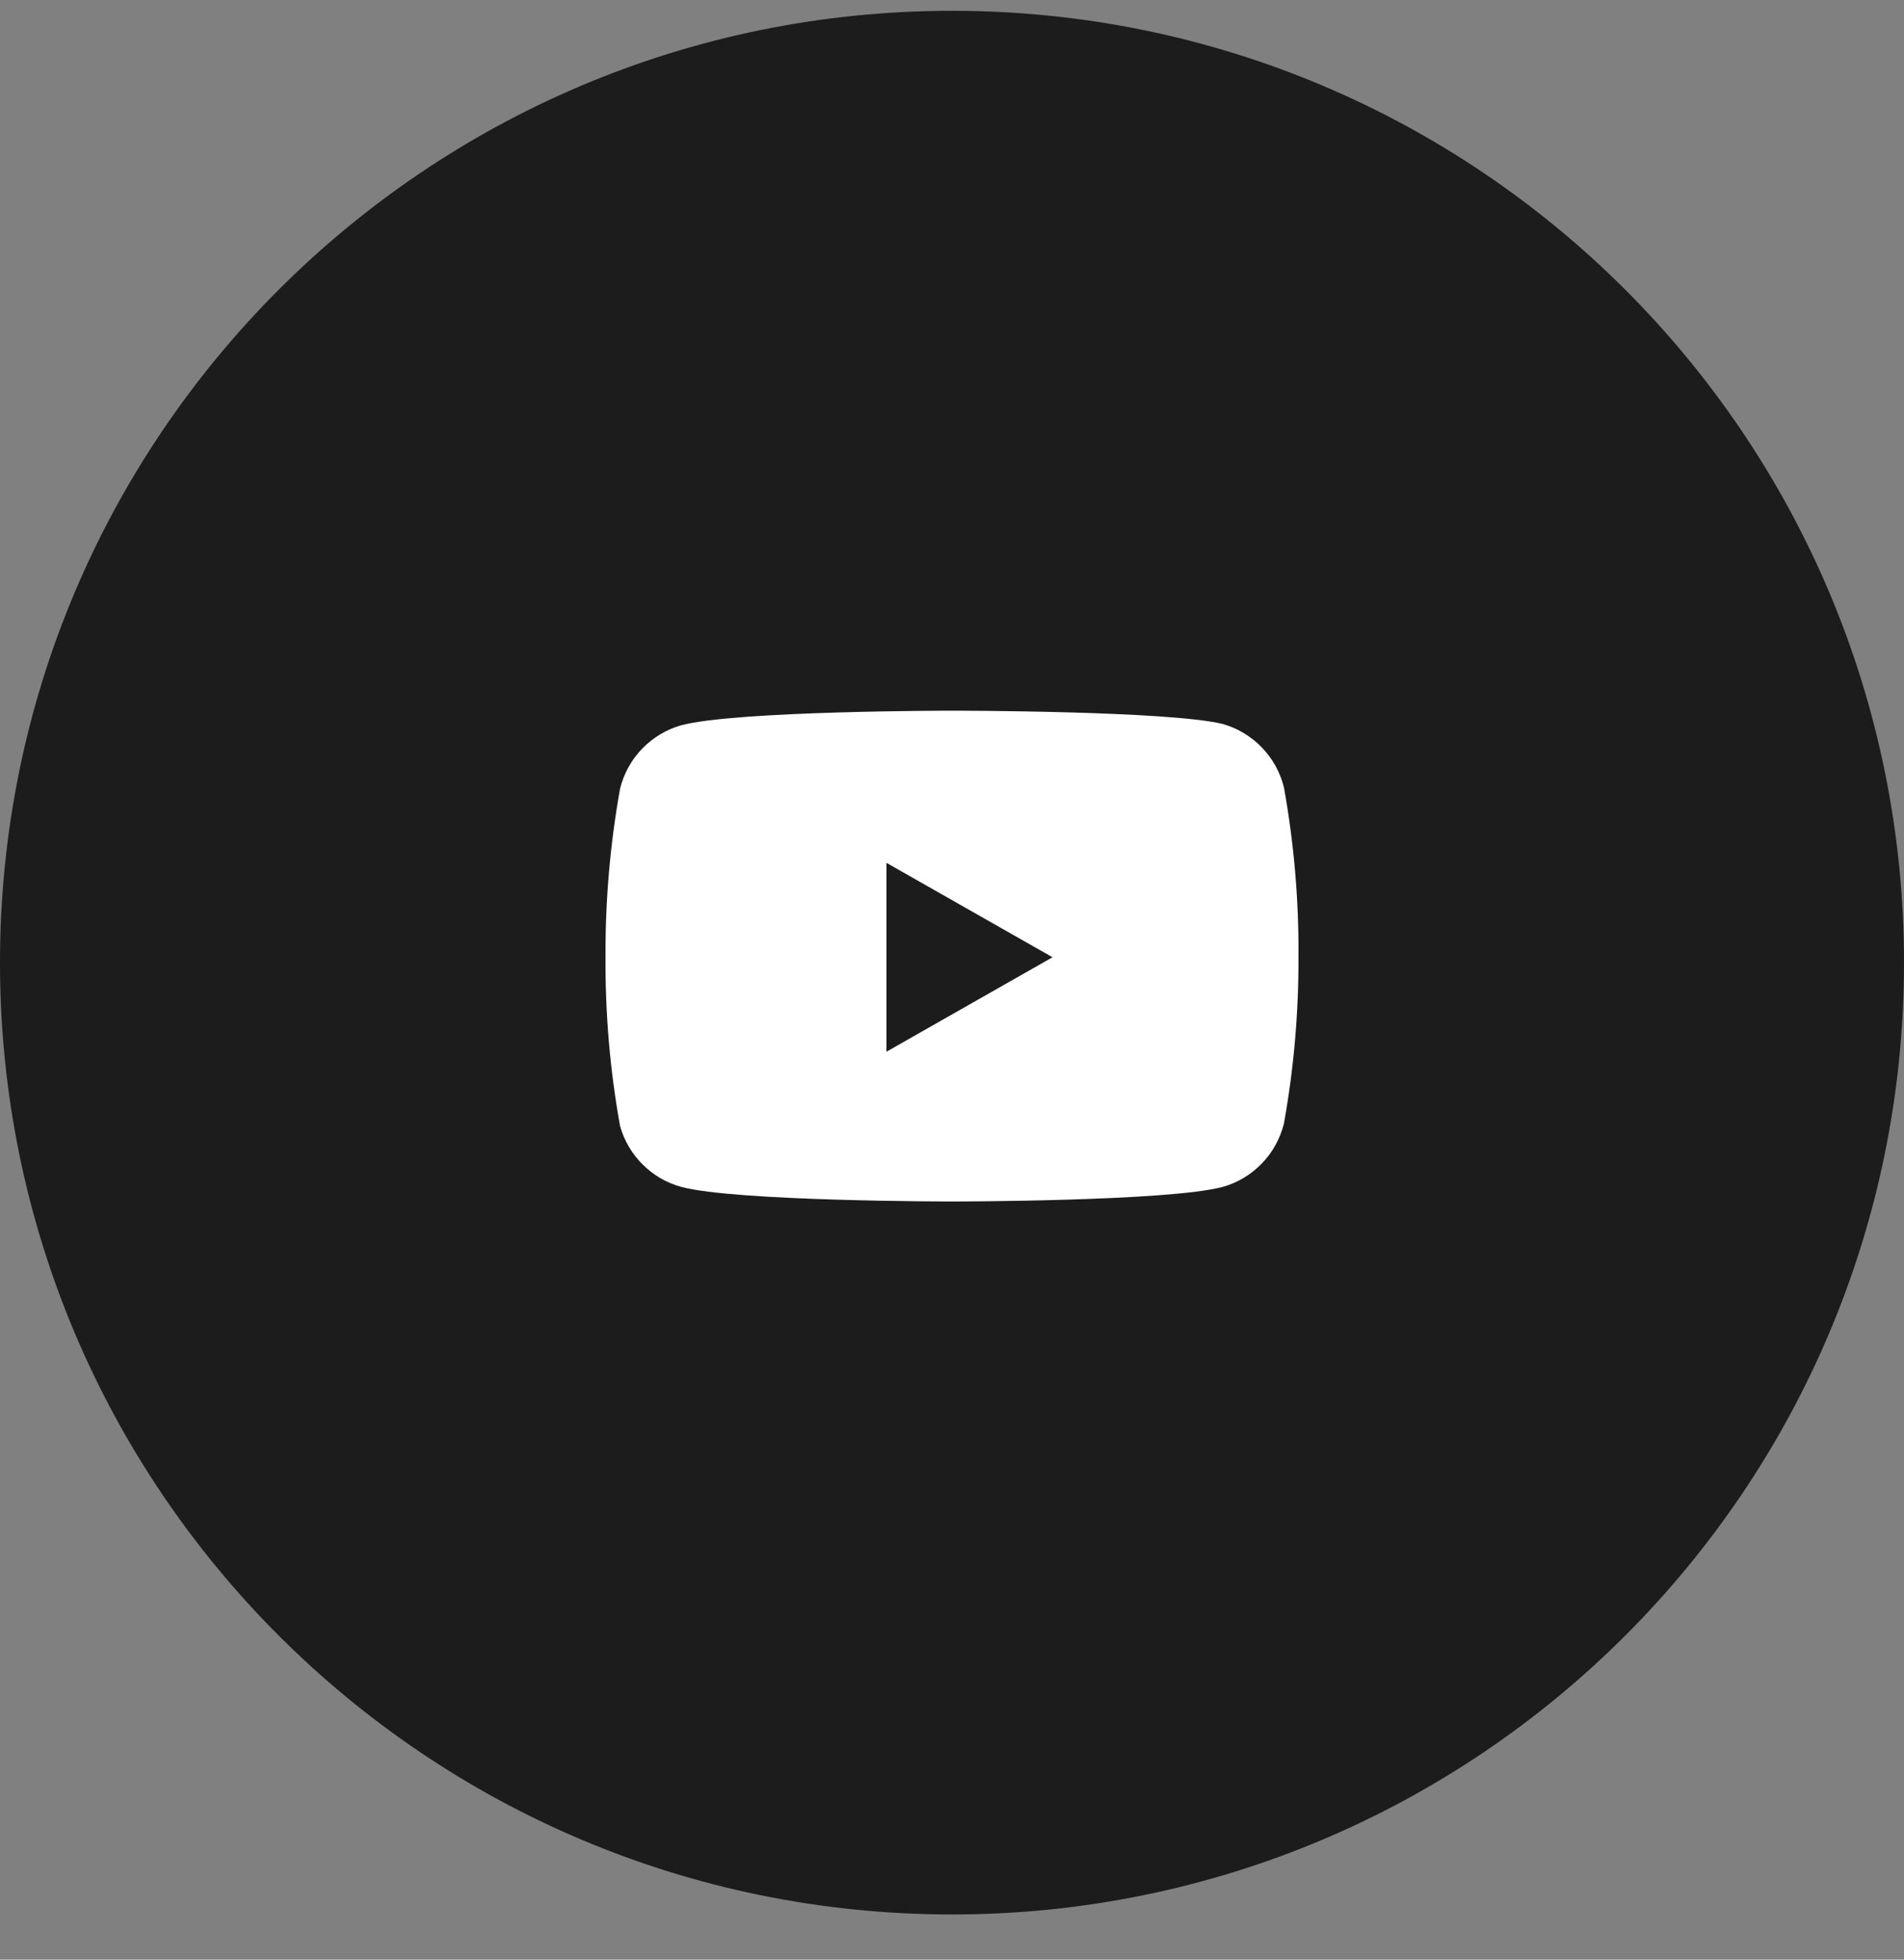
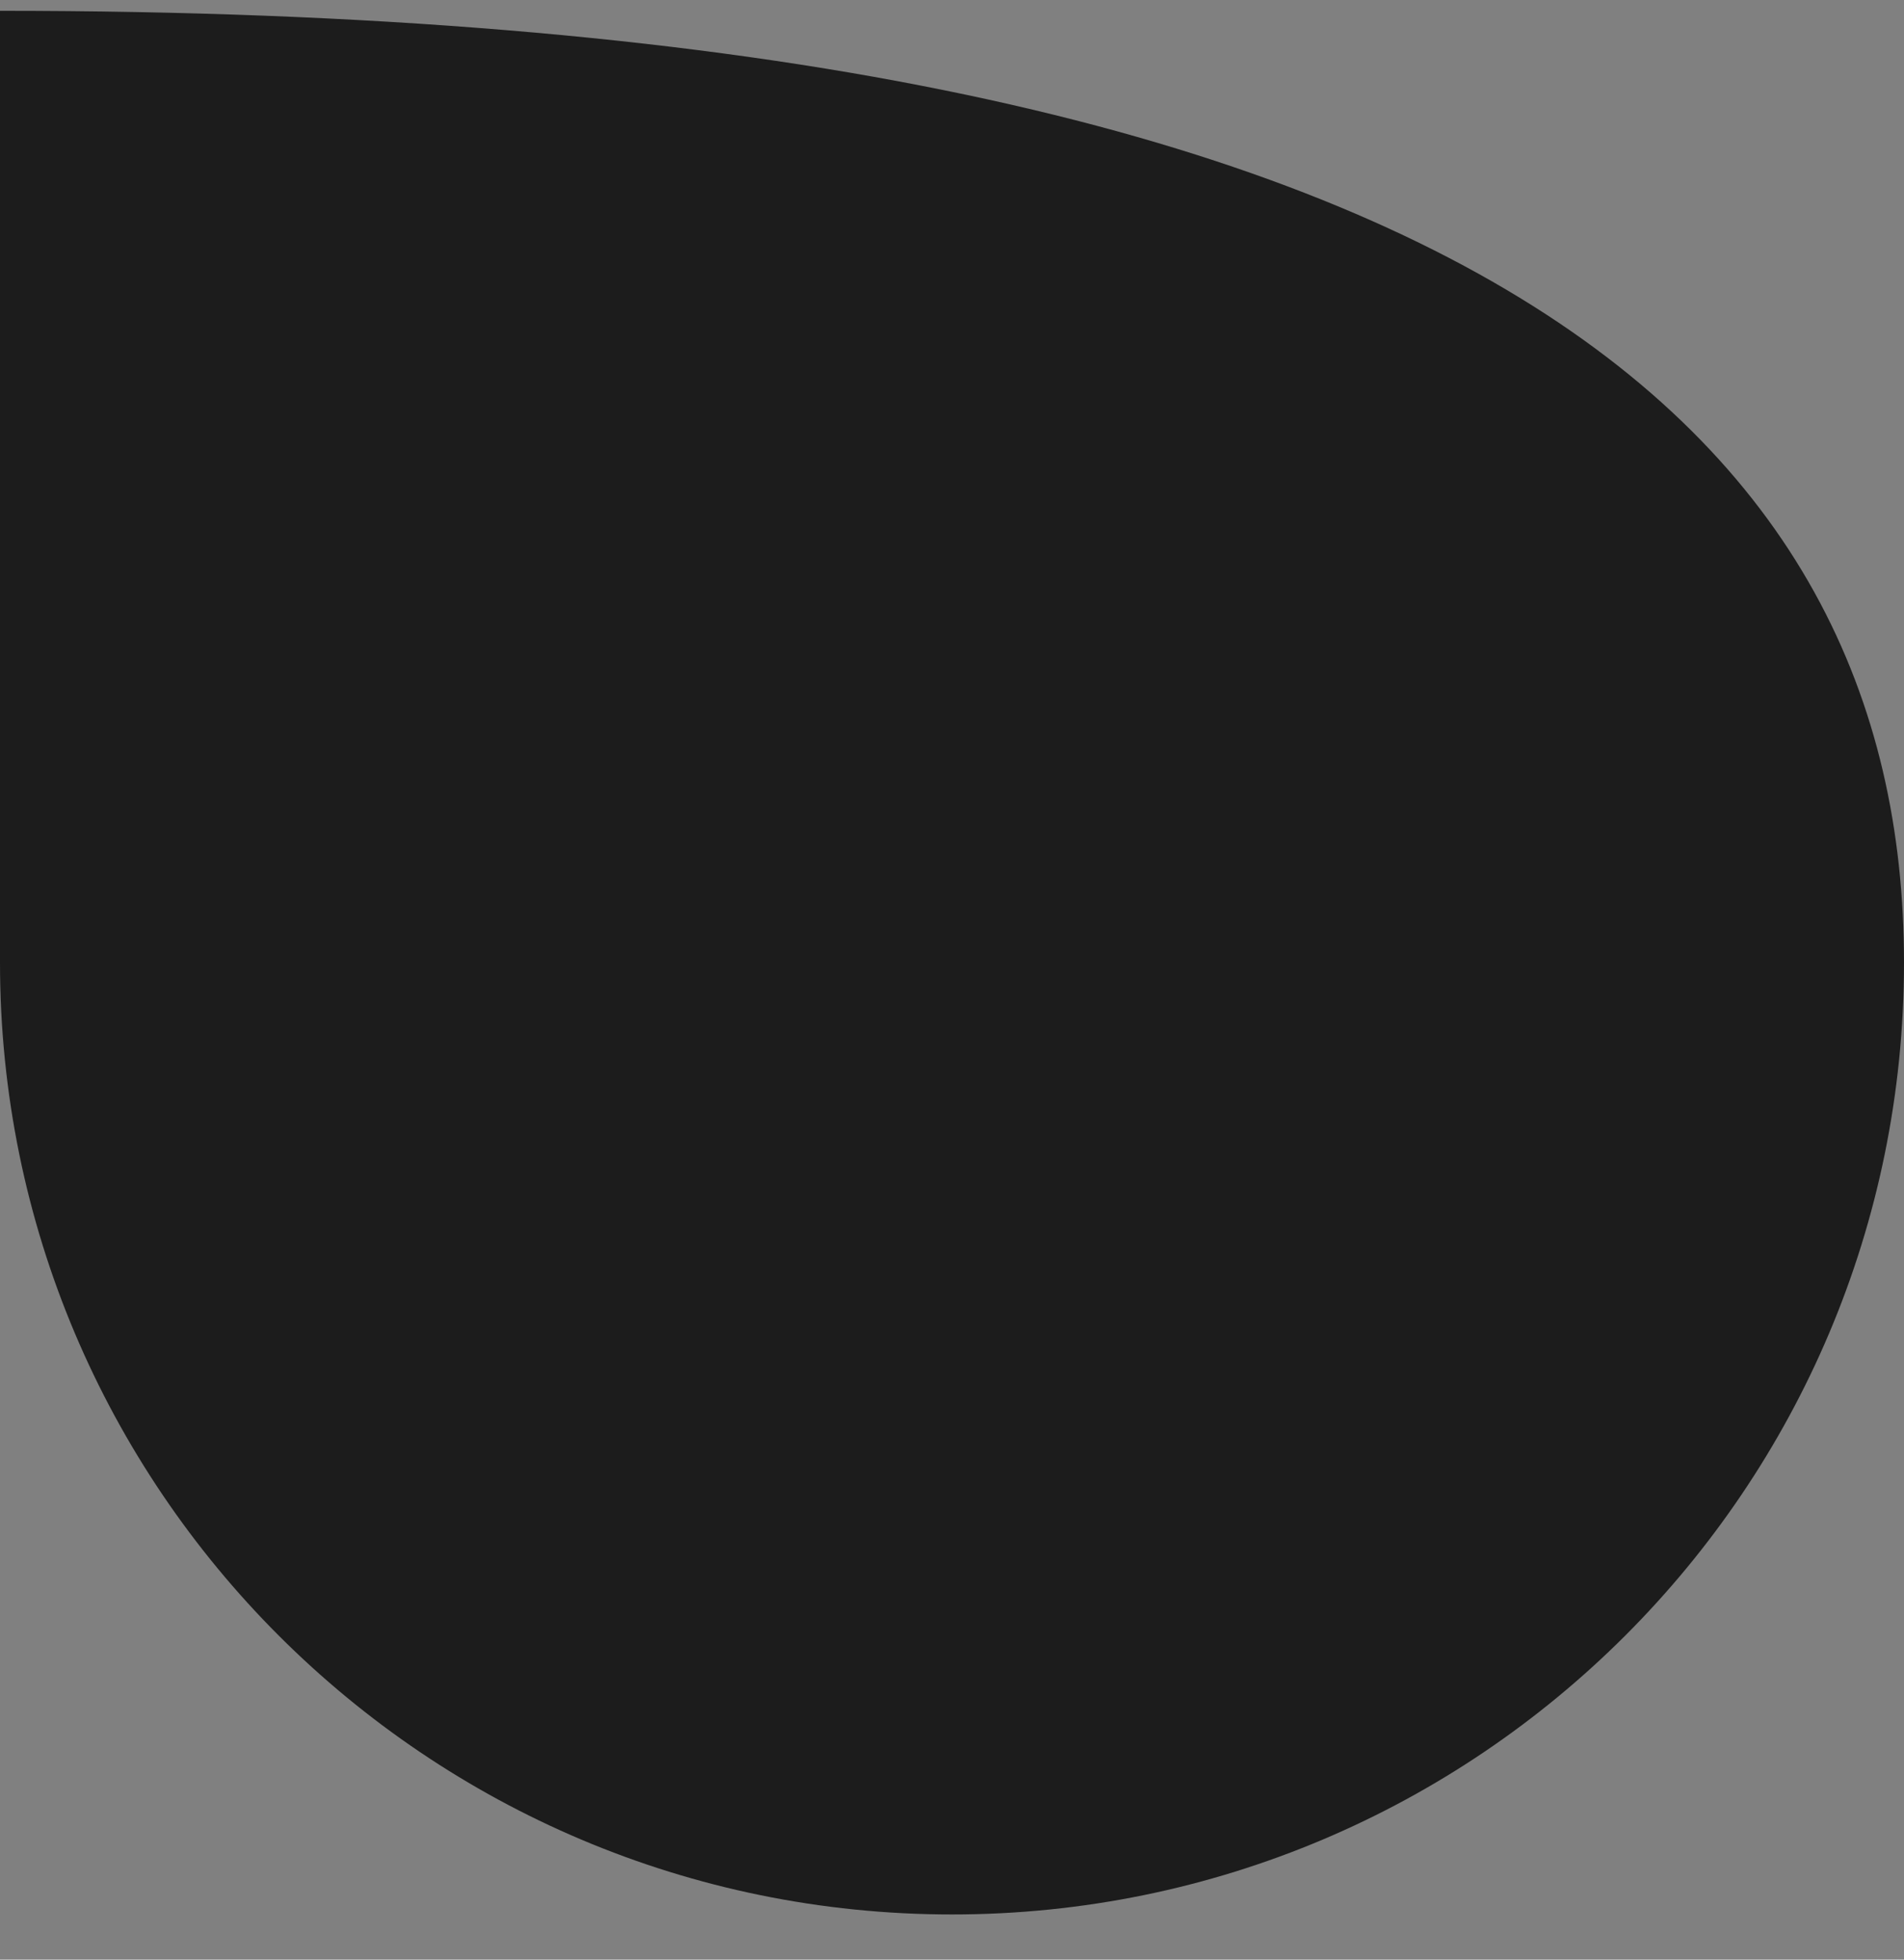
<svg xmlns="http://www.w3.org/2000/svg" width="34" height="35" viewBox="0 0 34 35" fill="none">
  <rect x="0" y="0" width="34" height="35" fill="#808080" stroke="none" />
-   <path d="M0 17.193C0 7.805 7.611 0.193 17 0.193V0.193C26.389 0.193 34 7.805 34 17.193V17.193C34 26.582 26.389 34.193 17 34.193V34.193C7.611 34.193 0 26.582 0 17.193V17.193Z" fill="#1C1C1C" />
+   <path d="M0 17.193V0.193C26.389 0.193 34 7.805 34 17.193V17.193C34 26.582 26.389 34.193 17 34.193V34.193C7.611 34.193 0 26.582 0 17.193V17.193Z" fill="#1C1C1C" />
  <g clip-path="url(#clip0_79_1578)">
    <path fill-rule="evenodd" clip-rule="evenodd" d="M22.534 13.351C22.726 13.55 22.862 13.796 22.928 14.066C23.107 15.063 23.194 16.074 23.187 17.087C23.191 18.086 23.104 19.082 22.928 20.064C22.862 20.333 22.726 20.58 22.534 20.779C22.342 20.978 22.102 21.123 21.837 21.198C20.87 21.459 17 21.459 17 21.459C17 21.459 13.13 21.459 12.163 21.198C11.903 21.127 11.667 20.989 11.476 20.798C11.284 20.608 11.145 20.37 11.072 20.11C10.893 19.112 10.806 18.101 10.813 17.087C10.808 16.082 10.895 15.078 11.072 14.088C11.138 13.819 11.274 13.572 11.466 13.373C11.658 13.174 11.898 13.03 12.163 12.954C13.13 12.693 17 12.693 17 12.693C17 12.693 20.87 12.693 21.837 12.931C22.102 13.007 22.342 13.152 22.534 13.351ZM18.795 17.097L15.83 18.784V15.411L18.795 17.097Z" fill="white" />
  </g>
  <defs>
    <clipPath id="clip0_79_1578">
-       <rect width="12.375" height="12.375" fill="white" transform="translate(10.812 10.841)" />
-     </clipPath>
+       </clipPath>
  </defs>
</svg>